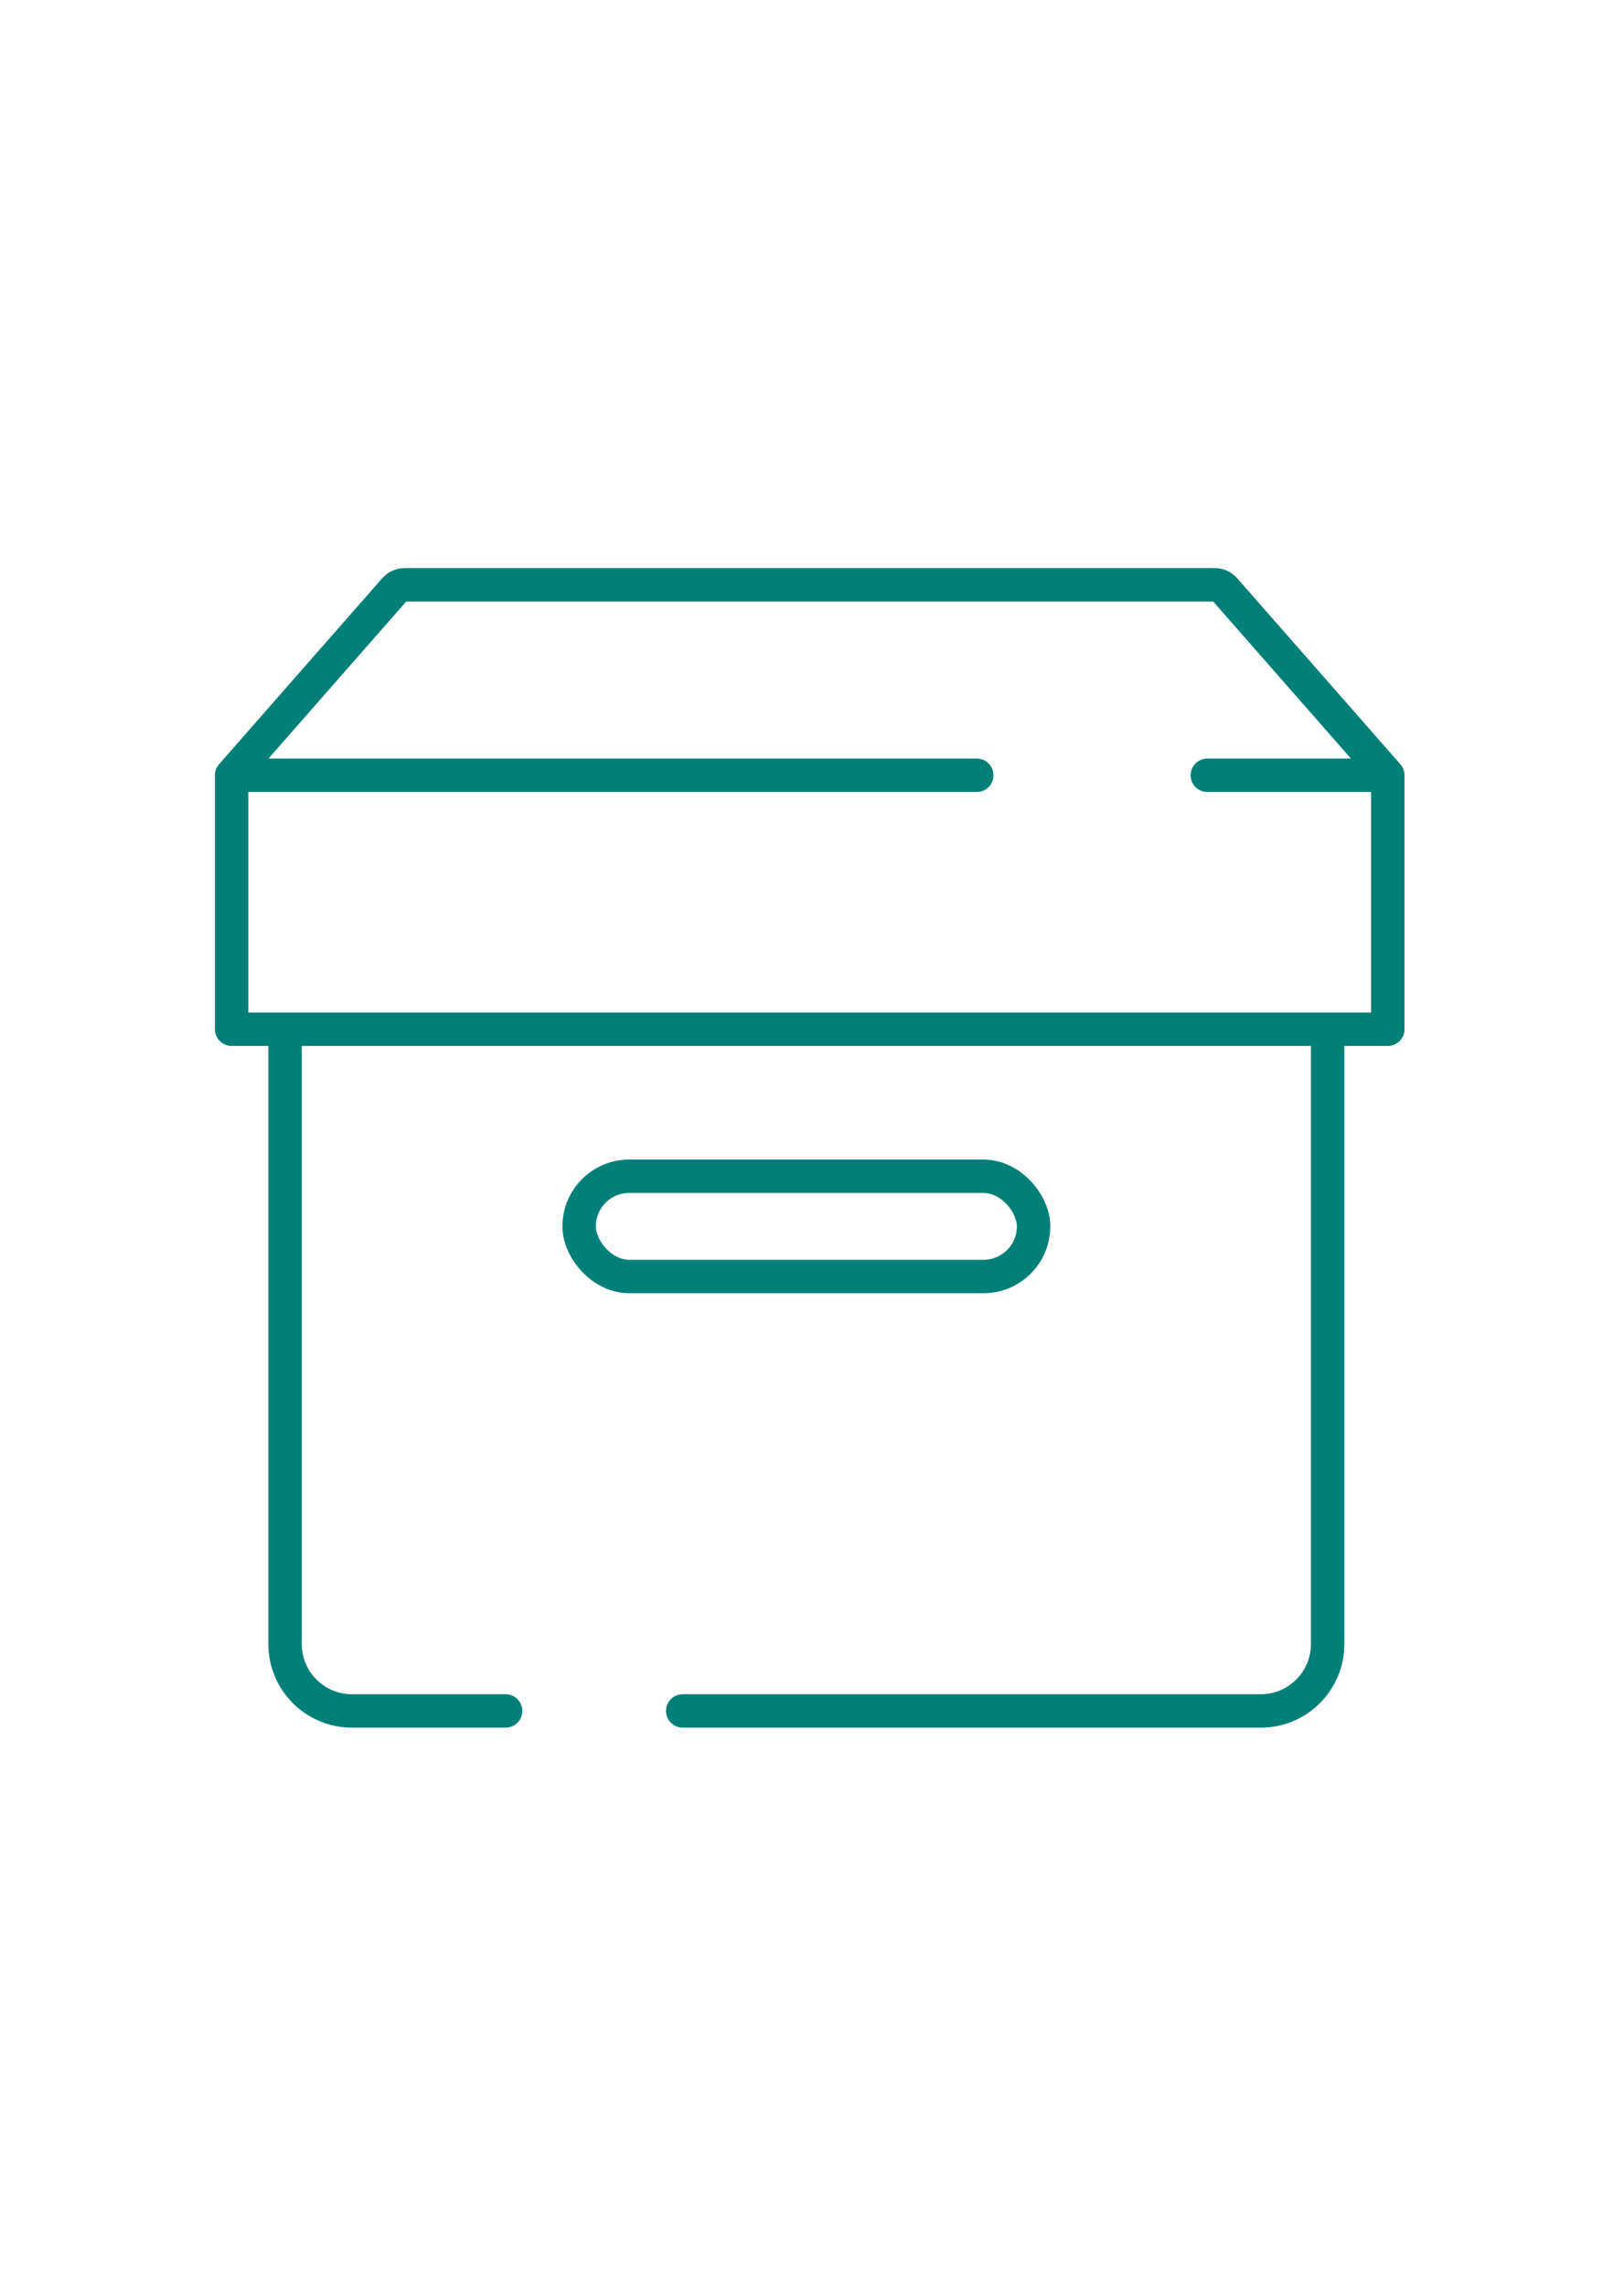
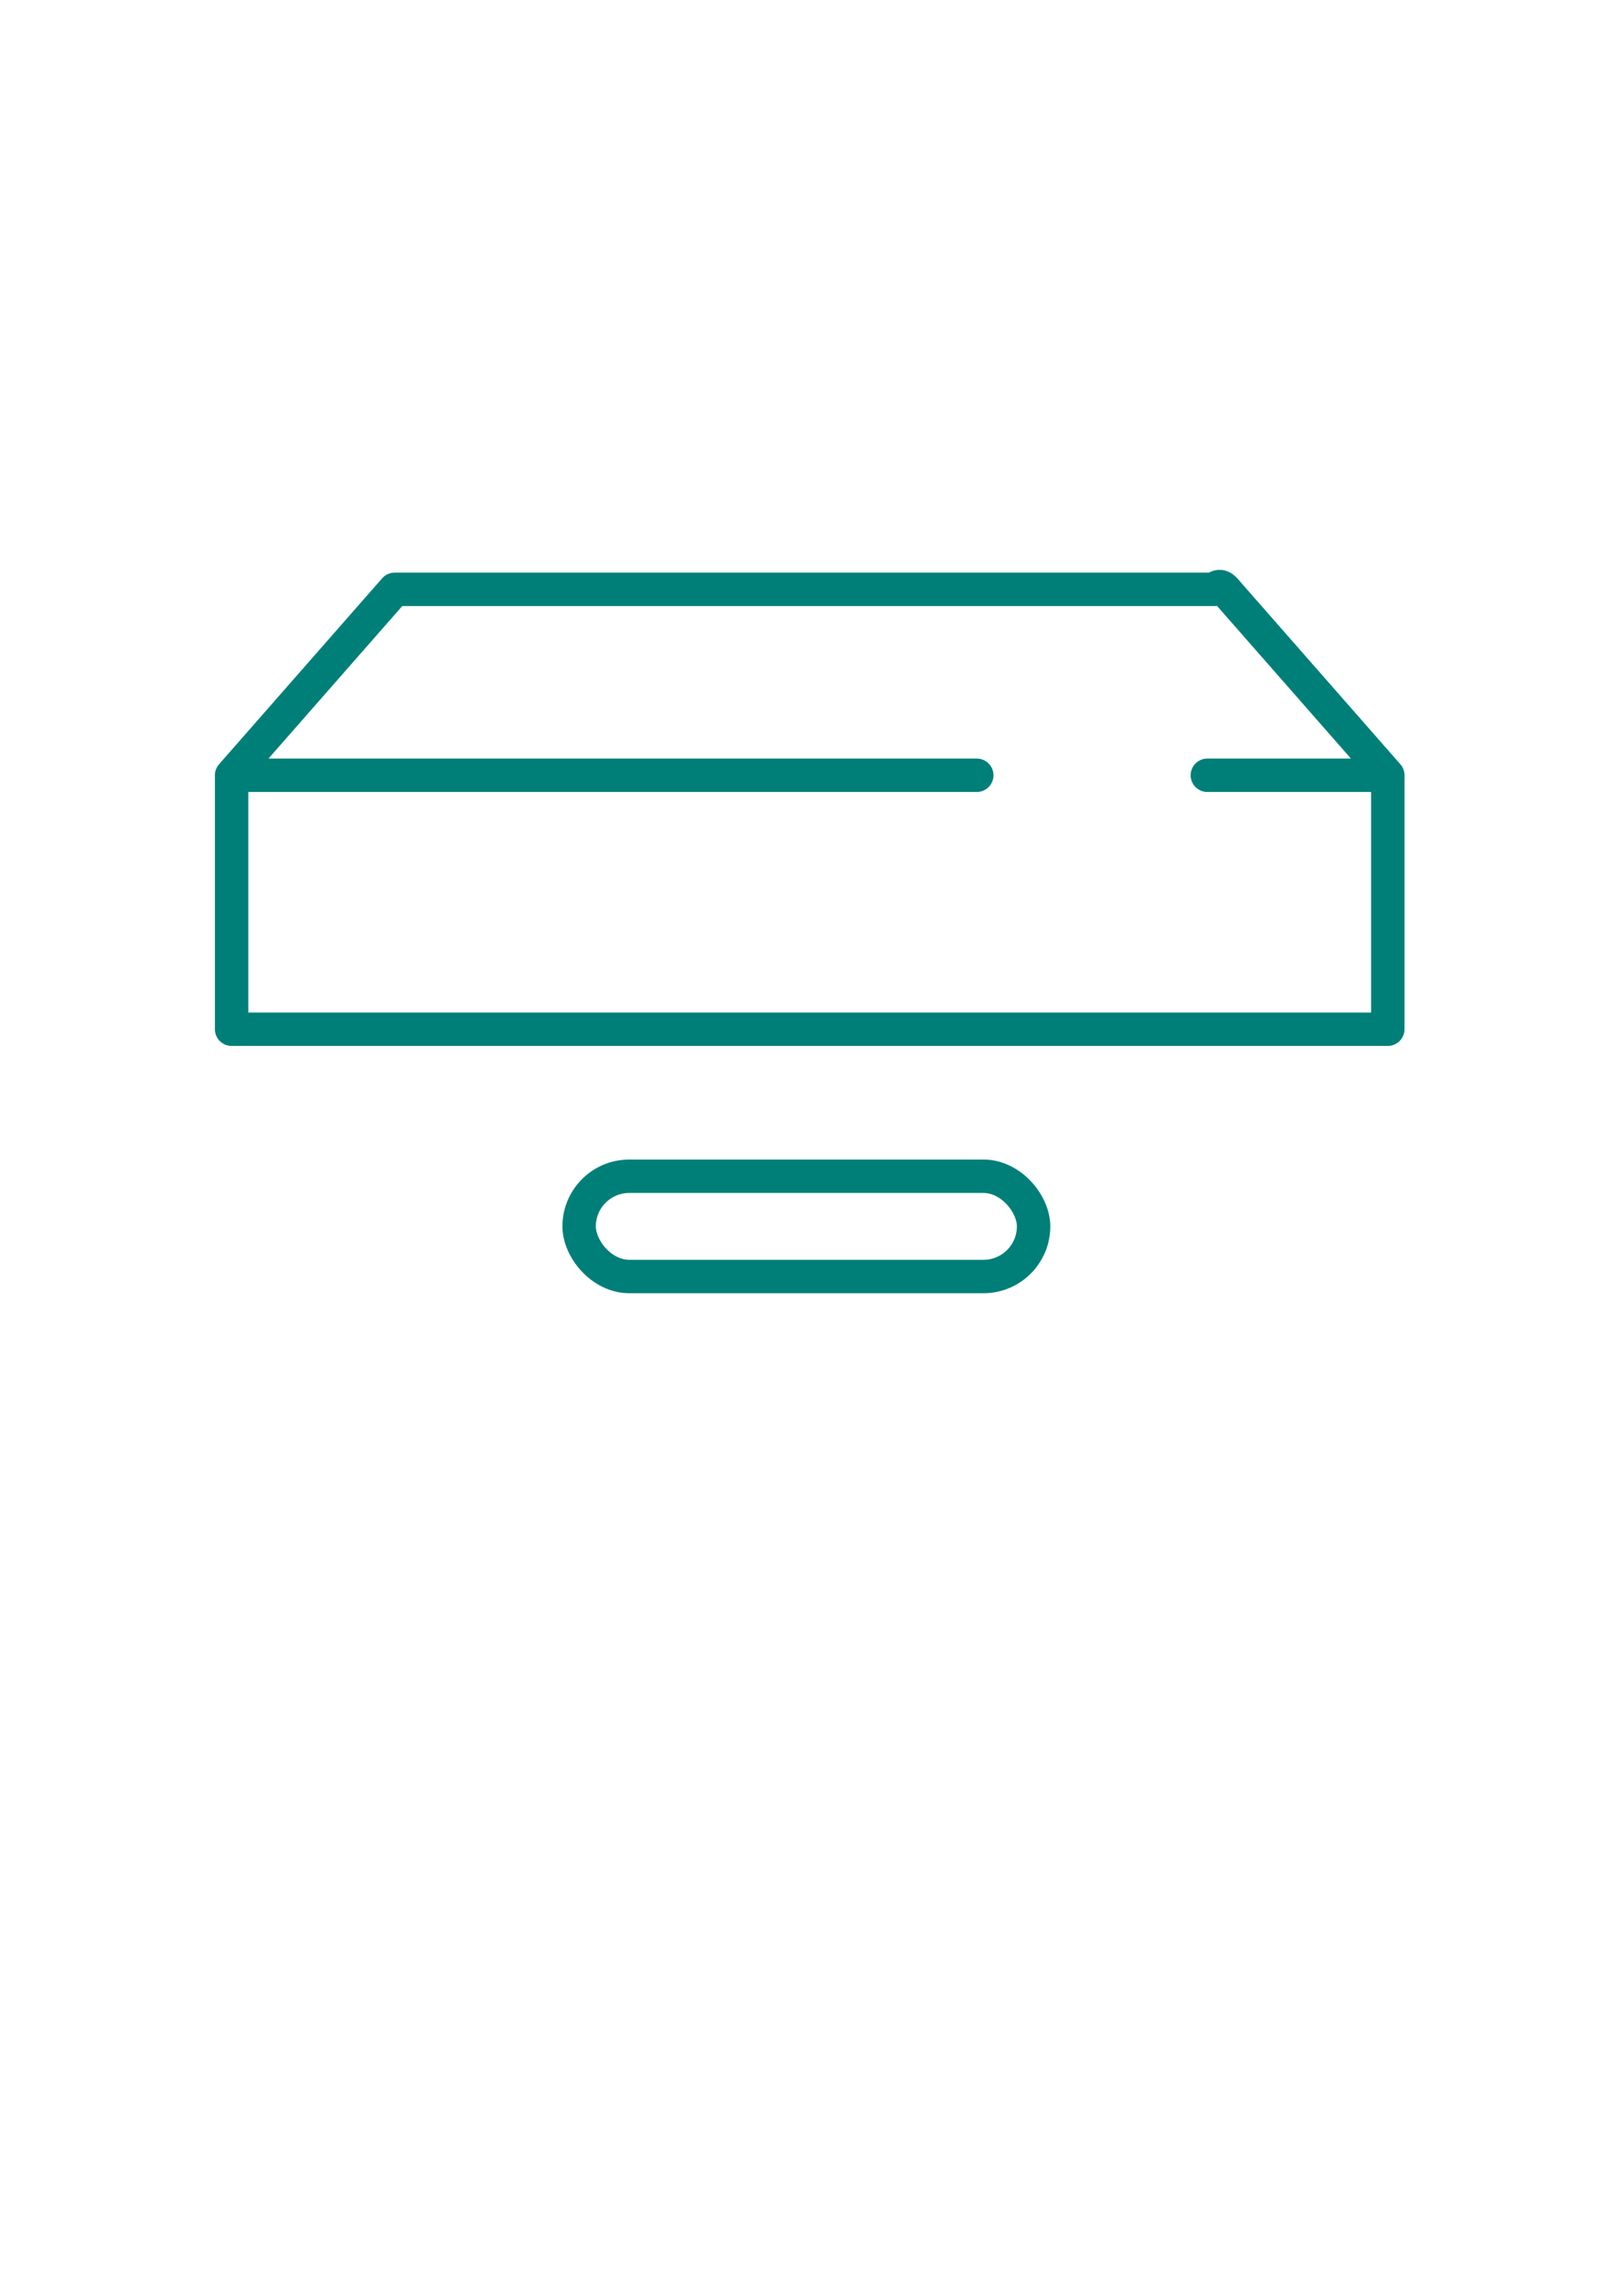
<svg xmlns="http://www.w3.org/2000/svg" width="243" height="342" viewBox="0 0 243 342" fill="none">
-   <path d="M42.656 156V246C42.656 251.523 47.133 256 52.656 256H75.656M198.656 156V246C198.656 251.523 194.179 256 188.656 256H102.156" stroke="#007F79" stroke-width="5" stroke-linecap="round" stroke-linejoin="round" />
-   <path d="M34.656 116V154H207.656V116M34.656 116L59.059 88.181C59.438 87.748 59.986 87.5 60.562 87.5H181.75C182.326 87.5 182.874 87.748 183.254 88.181L207.656 116M34.656 116H146.156M207.656 116H180.656" stroke="#007F79" stroke-width="5" stroke-linecap="round" stroke-linejoin="round" />
+   <path d="M34.656 116V154H207.656V116M34.656 116L59.059 88.181H181.75C182.326 87.5 182.874 87.748 183.254 88.181L207.656 116M34.656 116H146.156M207.656 116H180.656" stroke="#007F79" stroke-width="5" stroke-linecap="round" stroke-linejoin="round" />
  <rect x="86.656" y="176" width="68" height="15" rx="7.5" stroke="#007F79" stroke-width="5" stroke-linejoin="round" />
</svg>